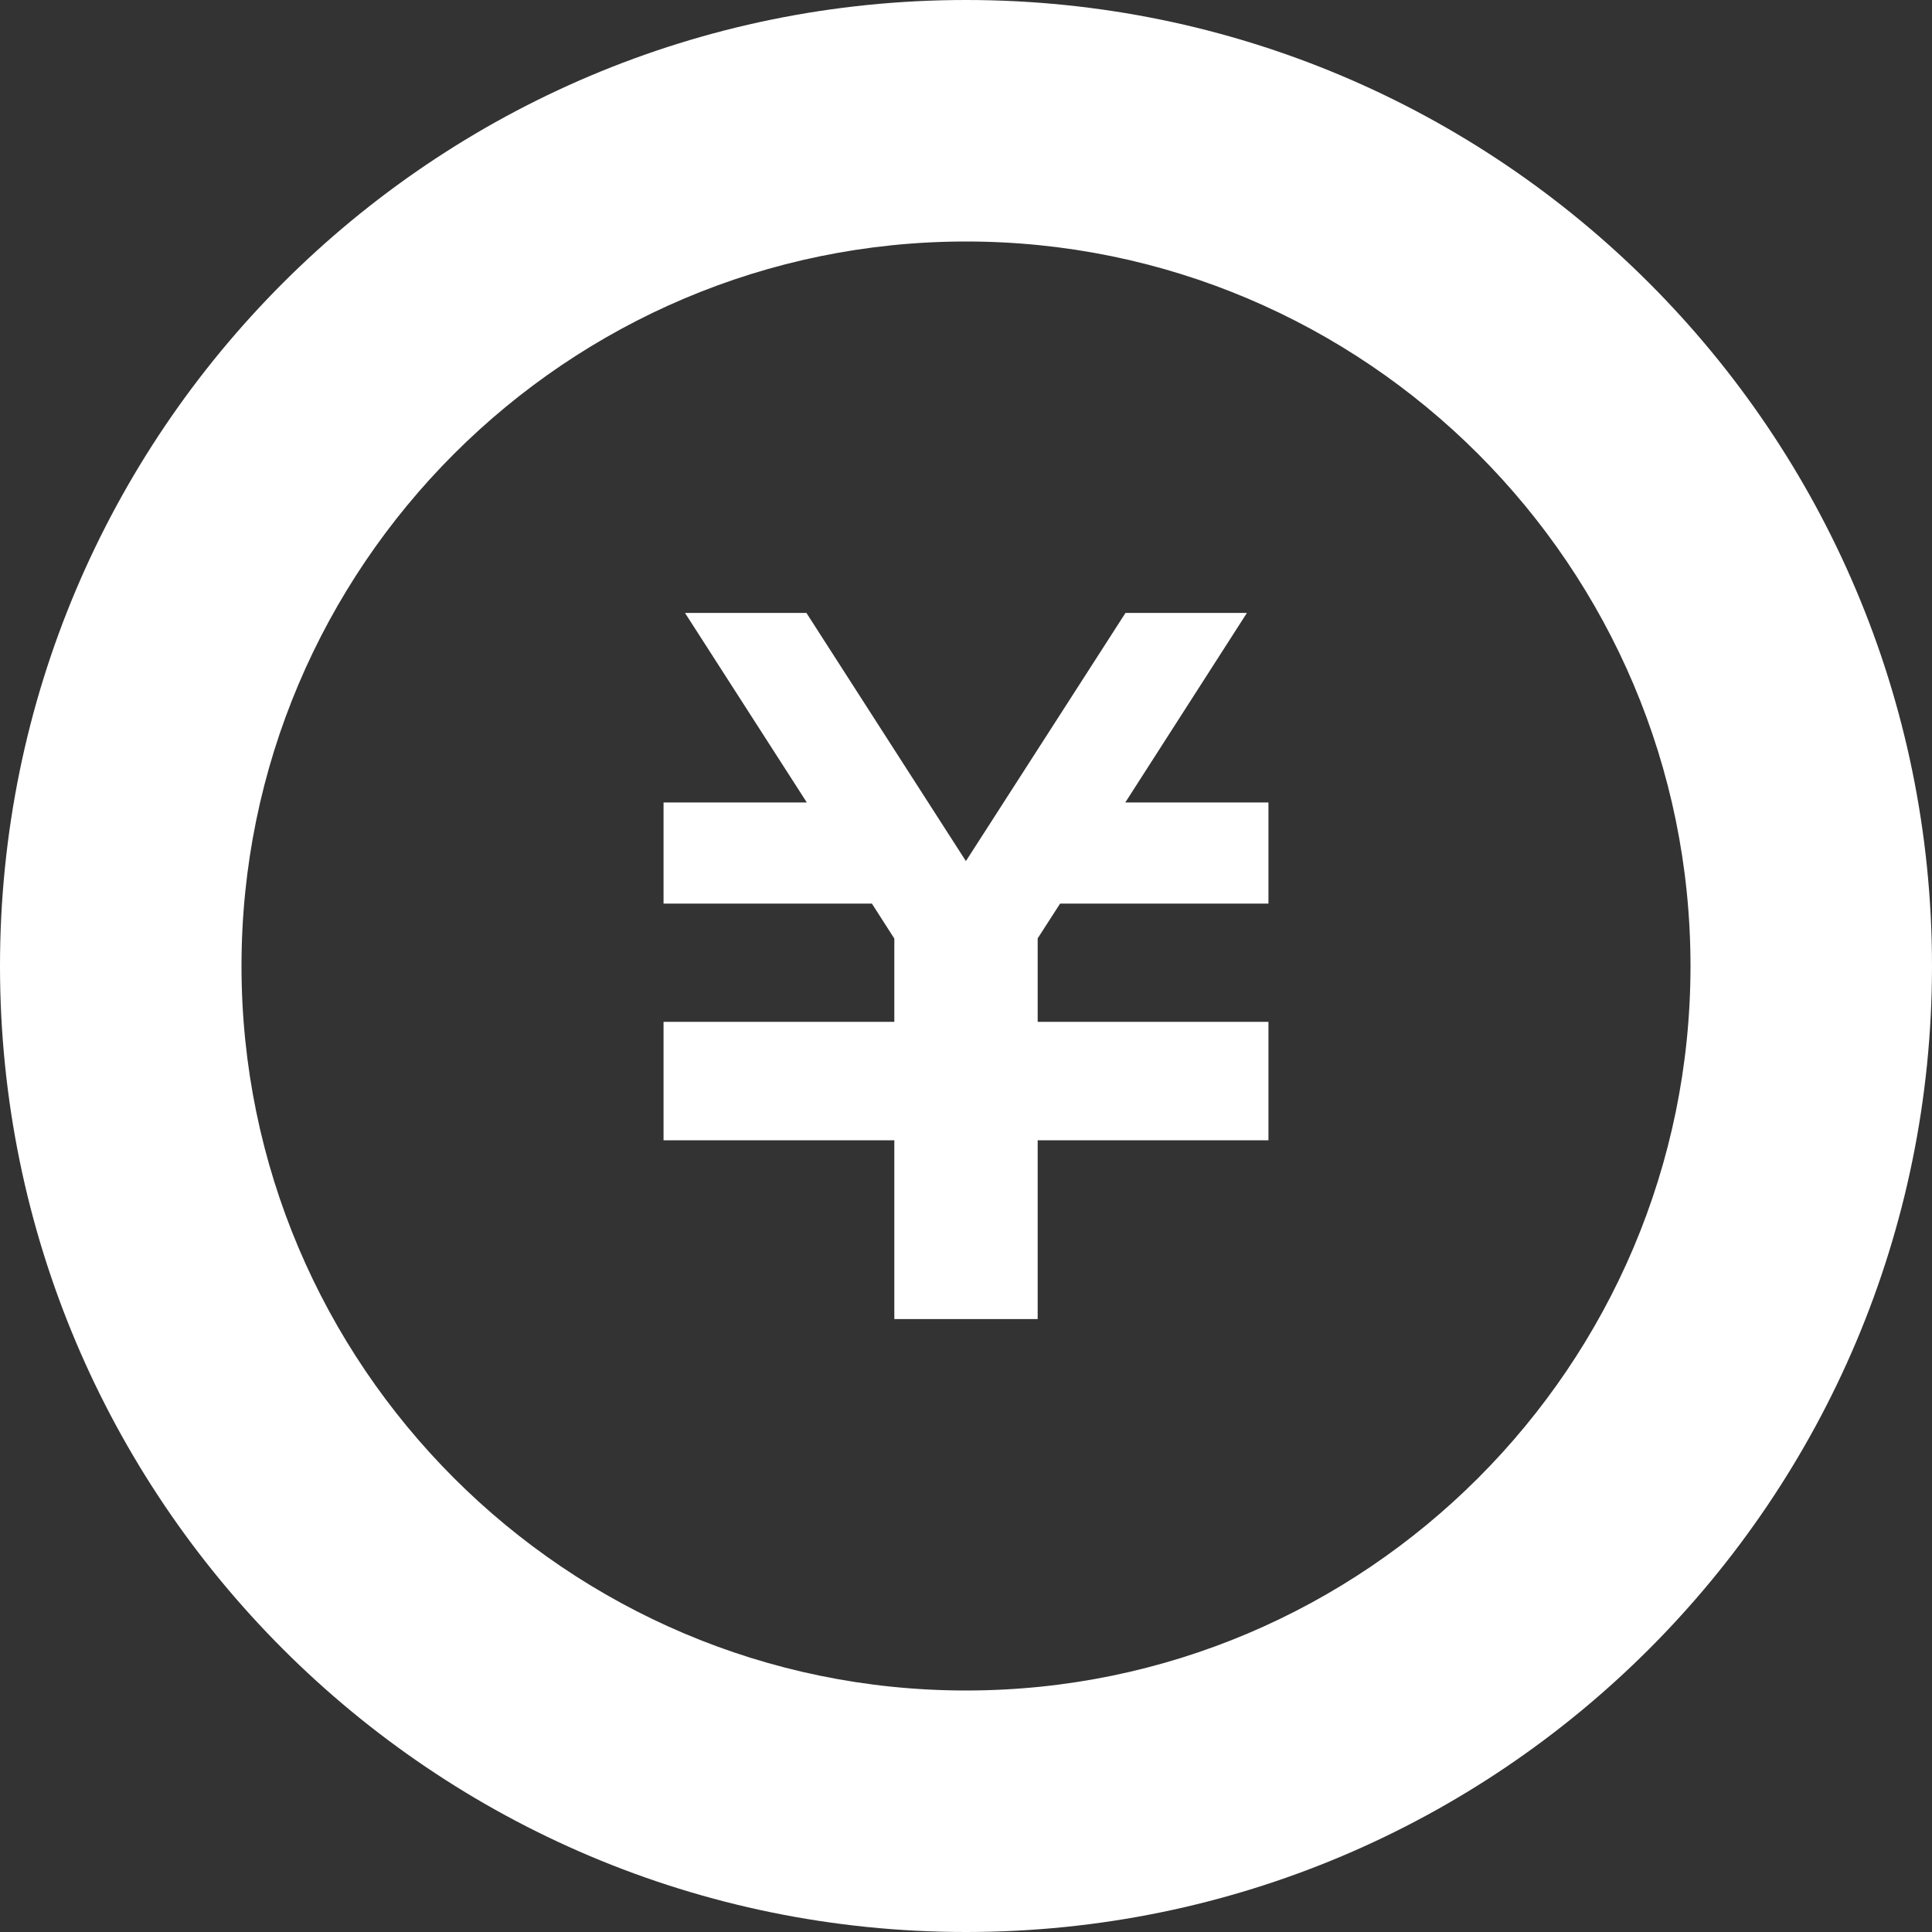
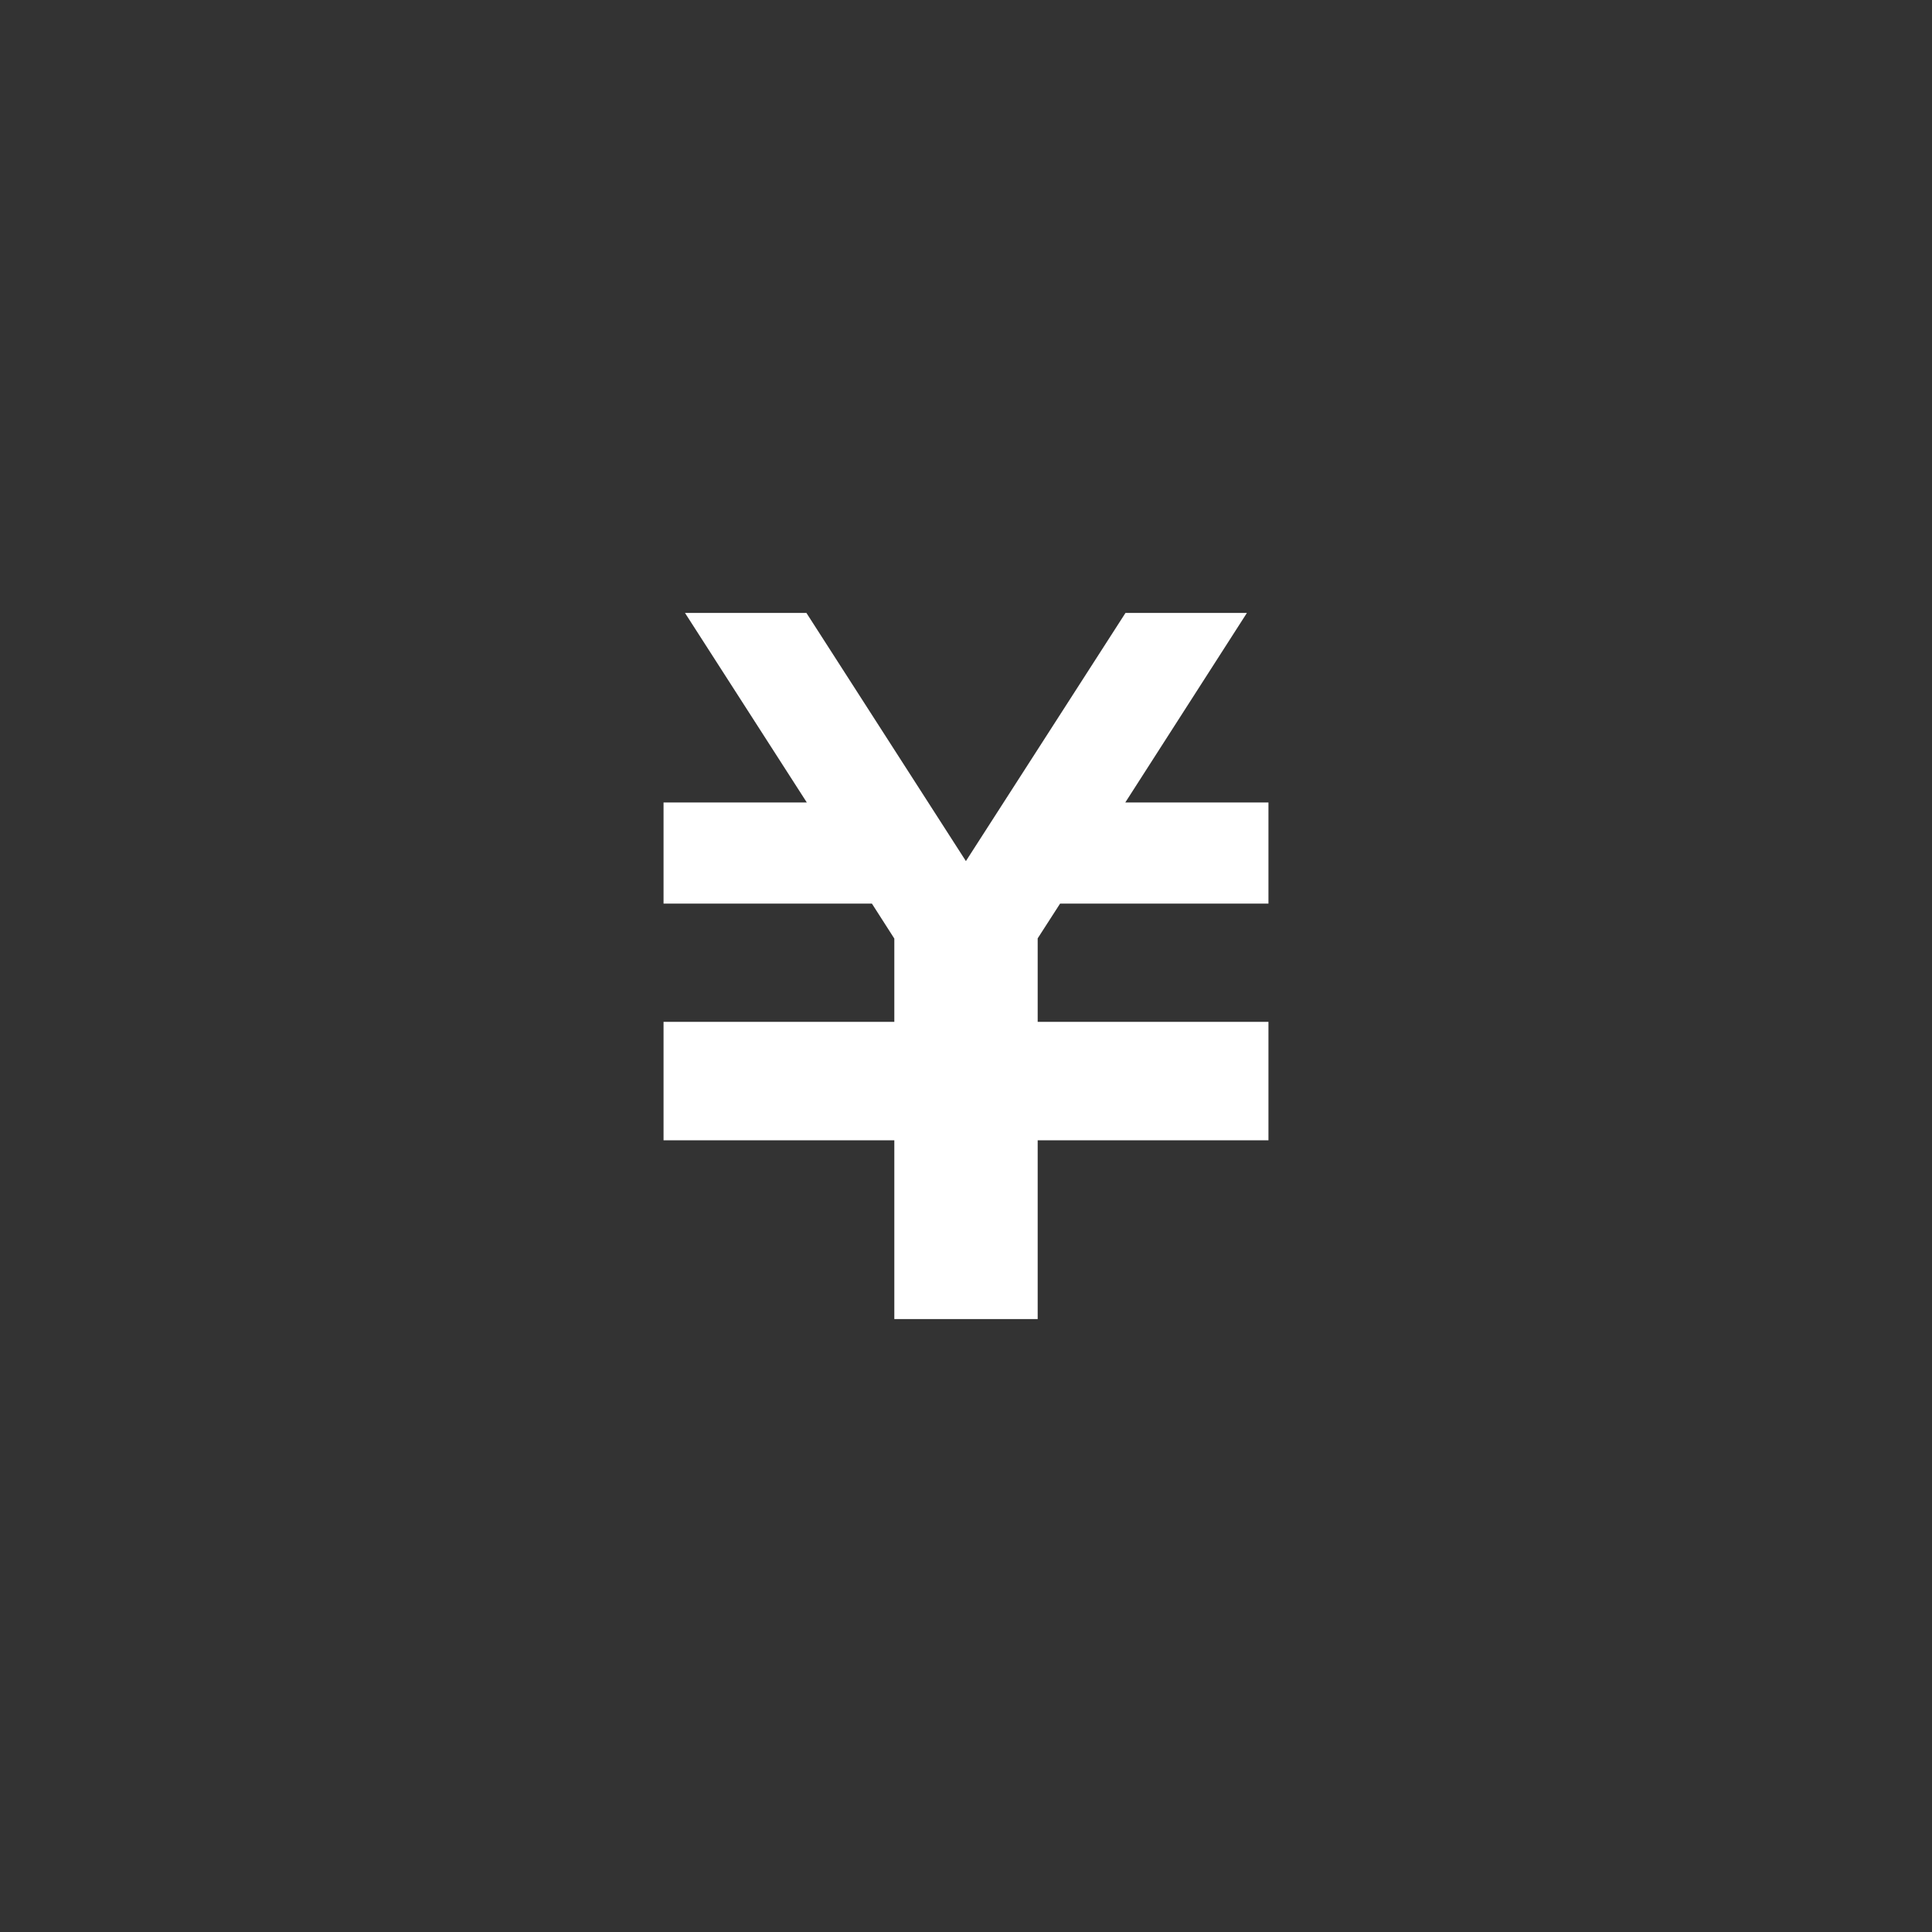
<svg xmlns="http://www.w3.org/2000/svg" width="20" height="20" viewBox="0 0 20 20" fill="none">
  <rect x="0" y="0" width="20" height="20" fill="#333333" stroke="none" />
  <path d="M13.131 9.354H10.974L10.742 9.714V10.578H13.131V10.581V11.629V11.804H10.742V13.655H9.258V11.804H6.869V11.629V10.581V10.578H9.258V9.716L9.026 9.354H6.869V8.307H8.352L7.091 6.345H8.348L9.999 8.914L11.651 6.345H12.908L11.649 8.307H13.131V9.354Z" fill="white" />
-   <path d="M10 2.5C14.136 2.5 17.5 5.864 17.5 10C17.5 14.136 14.136 17.5 10 17.5C5.865 17.5 2.5 14.136 2.5 10C2.5 5.864 5.865 2.5 10 2.5ZM10 0C4.477 0 0 4.478 0 10C0 15.523 4.477 20 10 20C15.523 20 20 15.523 20 10C20 4.478 15.523 0 10 0Z" fill="white" />
</svg>